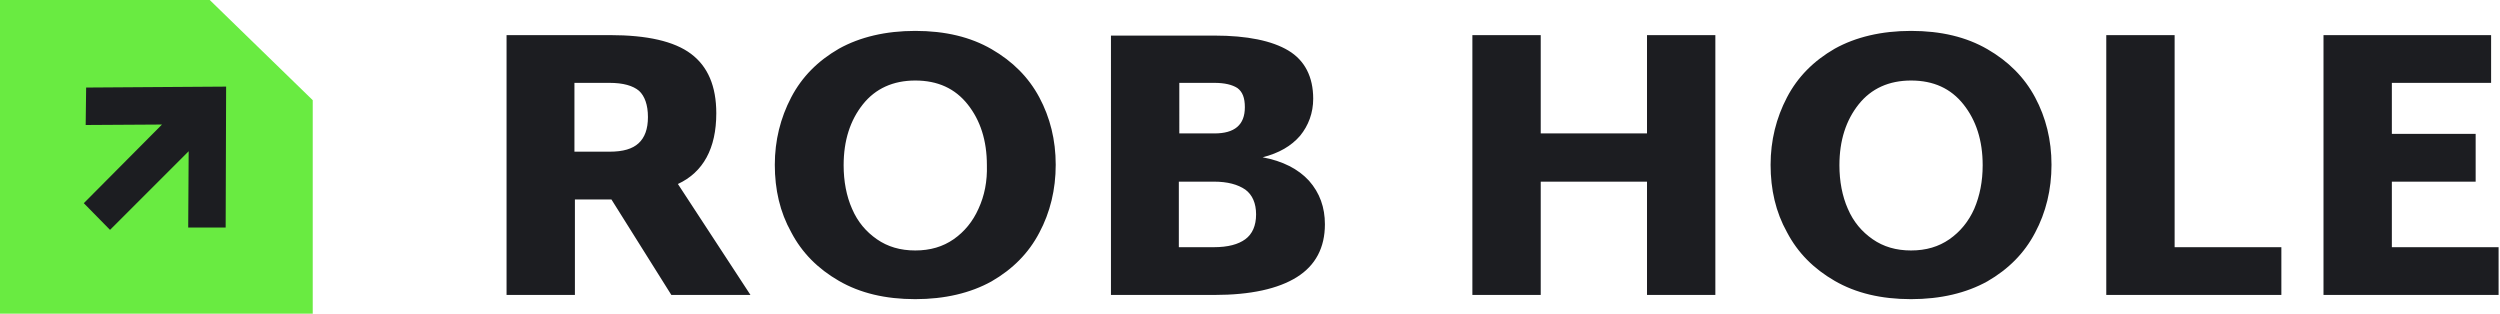
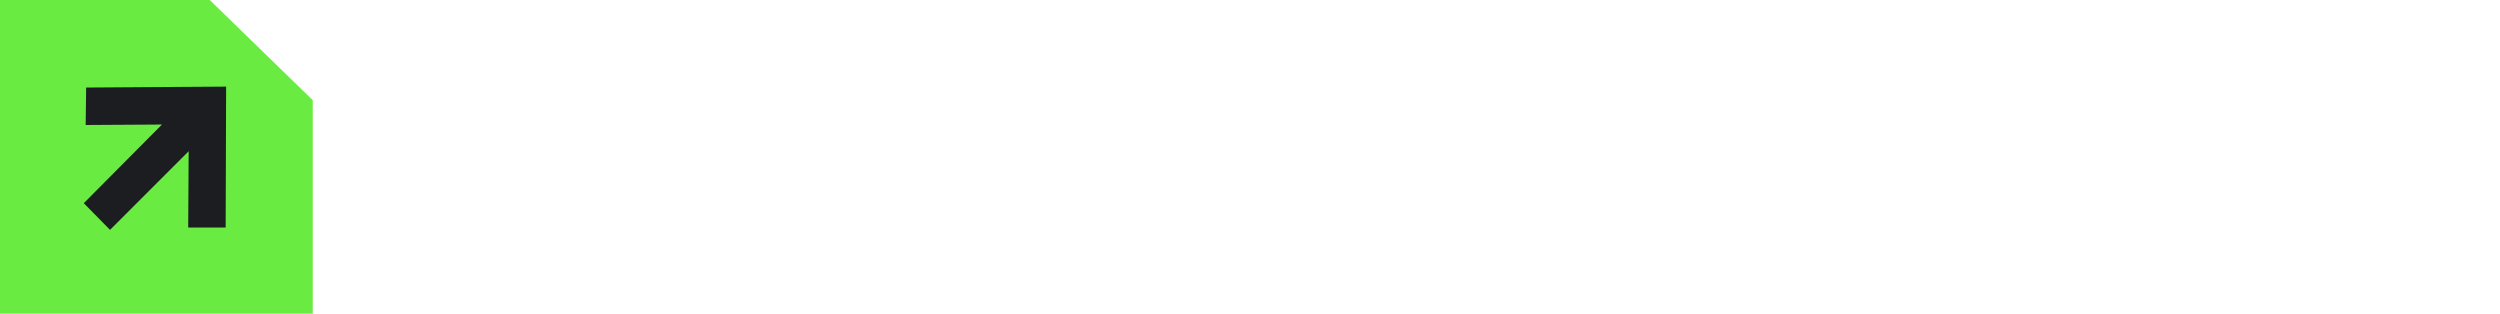
<svg xmlns="http://www.w3.org/2000/svg" version="1.1" x="0px" y="0px" viewBox="0 0 534 67" style="enable-background:new 0 0 534 67;" xml:space="preserve">
  <style type="text/css">
	.st0{enable-background:new    ;}
	.st1{fill:#1C1D21;}
	.st2{fill:#69EB41;}
</style>
  <g id="Rob_Hole_00000031170224999405785160000011396171028864647588_" class="st0">
    <g id="Rob_Hole">
      <g>
-         <path class="st1" d="M153,24.2c0-5.8-1.8-10-5.4-12.7c-3.6-2.7-9.4-4-17.3-4h-22.1V63h14.6V42.6h7.8L143.4,63h16.9l-15.5-23.7     C150.2,36.8,153,31.7,153,24.2z M136.4,30.6c-1.3,1.2-3.3,1.8-6.2,1.8h-7.5V17.7h7.5c2.9,0,5,0.6,6.3,1.7c1.2,1.1,1.9,3,1.9,5.6     C138.4,27.6,137.7,29.4,136.4,30.6z M464.5,7.5h-14.6V63h37.4V52.8h-22.8V7.5z M510.9,52.8v-14h17.9V28.6h-17.9V17.7h21.2V7.5     h-35.8V63h37.4V52.8H510.9z M211.8,10.5c-4.5-2.6-9.9-3.9-16.3-3.9c-6.3,0-11.8,1.3-16.3,3.8c-4.5,2.6-7.9,6-10.2,10.4     c-2.3,4.4-3.5,9.2-3.5,14.4c0,5.3,1.1,10.1,3.5,14.4c2.3,4.4,5.7,7.8,10.2,10.4c4.5,2.6,9.9,3.9,16.3,3.9     c6.3,0,11.8-1.3,16.3-3.8c4.5-2.6,7.9-6,10.2-10.4c2.3-4.3,3.5-9.2,3.5-14.5c0-5.3-1.2-10.1-3.5-14.4     C219.7,16.5,216.3,13.1,211.8,10.5z M209,44.6c-1.2,2.7-3,4.9-5.3,6.5c-2.3,1.6-5,2.4-8.2,2.4c-3.2,0-5.9-0.8-8.2-2.4     c-2.3-1.6-4.1-3.7-5.3-6.5c-1.2-2.7-1.8-5.9-1.8-9.3c0-5.3,1.4-9.6,4.1-13c2.7-3.4,6.5-5.1,11.2-5.1c4.8,0,8.5,1.7,11.2,5.1     c2.7,3.4,4.1,7.7,4.1,13C210.9,38.7,210.3,41.8,209,44.6z M269.7,33.6c3.5-0.9,6.1-2.4,8-4.6c1.8-2.2,2.8-4.9,2.8-7.9     c0-4.7-1.8-8.2-5.3-10.3c-3.5-2.1-8.8-3.2-15.8-3.2h-22.1V63h22.1c7.7,0,13.6-1.3,17.6-3.8c4-2.5,6-6.3,6-11.3     c0-3.6-1.1-6.7-3.4-9.3C277.3,36.1,274,34.4,269.7,33.6z M251.9,17.7h7.5c2.2,0,3.8,0.4,4.9,1.1c1.1,0.8,1.6,2.1,1.6,4.1     c0,3.8-2.2,5.6-6.5,5.6h-7.5V17.7z M266,51.1c-1.5,1.1-3.7,1.7-6.7,1.7h-7.5v-14h7.5c2.9,0,5.1,0.6,6.7,1.7     c1.5,1.1,2.3,2.9,2.3,5.3S267.5,50,266,51.1z M351.8,28.5h-22.7v-21h-14.6V63h14.6V38.8h22.7V63h14.6V7.5h-14.6V28.5z      M424.5,10.5c-4.5-2.6-9.9-3.9-16.3-3.9c-6.3,0-11.8,1.3-16.3,3.8c-4.5,2.6-7.9,6-10.2,10.4c-2.3,4.4-3.5,9.2-3.5,14.4     c0,5.3,1.1,10.1,3.5,14.4c2.3,4.4,5.7,7.8,10.2,10.4c4.5,2.6,9.9,3.9,16.3,3.9c6.3,0,11.8-1.3,16.3-3.8c4.5-2.6,7.9-6,10.2-10.4     c2.3-4.3,3.5-9.2,3.5-14.5c0-5.3-1.2-10.1-3.5-14.4C432.4,16.5,429,13.1,424.5,10.5z M421.7,44.6c-1.2,2.7-3,4.9-5.3,6.5     c-2.3,1.6-5,2.4-8.2,2.4c-3.2,0-5.9-0.8-8.2-2.4c-2.3-1.6-4.1-3.7-5.3-6.5c-1.2-2.7-1.8-5.9-1.8-9.3c0-5.3,1.4-9.6,4.1-13     c2.7-3.4,6.5-5.1,11.2-5.1c4.8,0,8.5,1.7,11.2,5.1c2.7,3.4,4.1,7.7,4.1,13C423.5,38.7,422.9,41.8,421.7,44.6z" />
-       </g>
+         </g>
    </g>
  </g>
  <g id="Rectangle_597_00000013911982248373669560000005933692288449351869_" class="st0">
    <g id="Rectangle_597">
      <g>
        <polygon class="st2" points="44.8,0 0,0 0,67 66.8,67 66.8,21.4    " />
      </g>
    </g>
  </g>
  <g id="Shape_1_00000014627585454829949430000000727657456943192210_" class="st0">
    <g id="Shape_1">
      <g>
        <polygon class="st1" points="18.4,18.7 18.3,26.7 34.6,26.6 17.9,43.4 23.5,49.1 40.3,32.3 40.2,48.6 48.2,48.6 48.3,18.5    " />
      </g>
    </g>
  </g>
</svg>